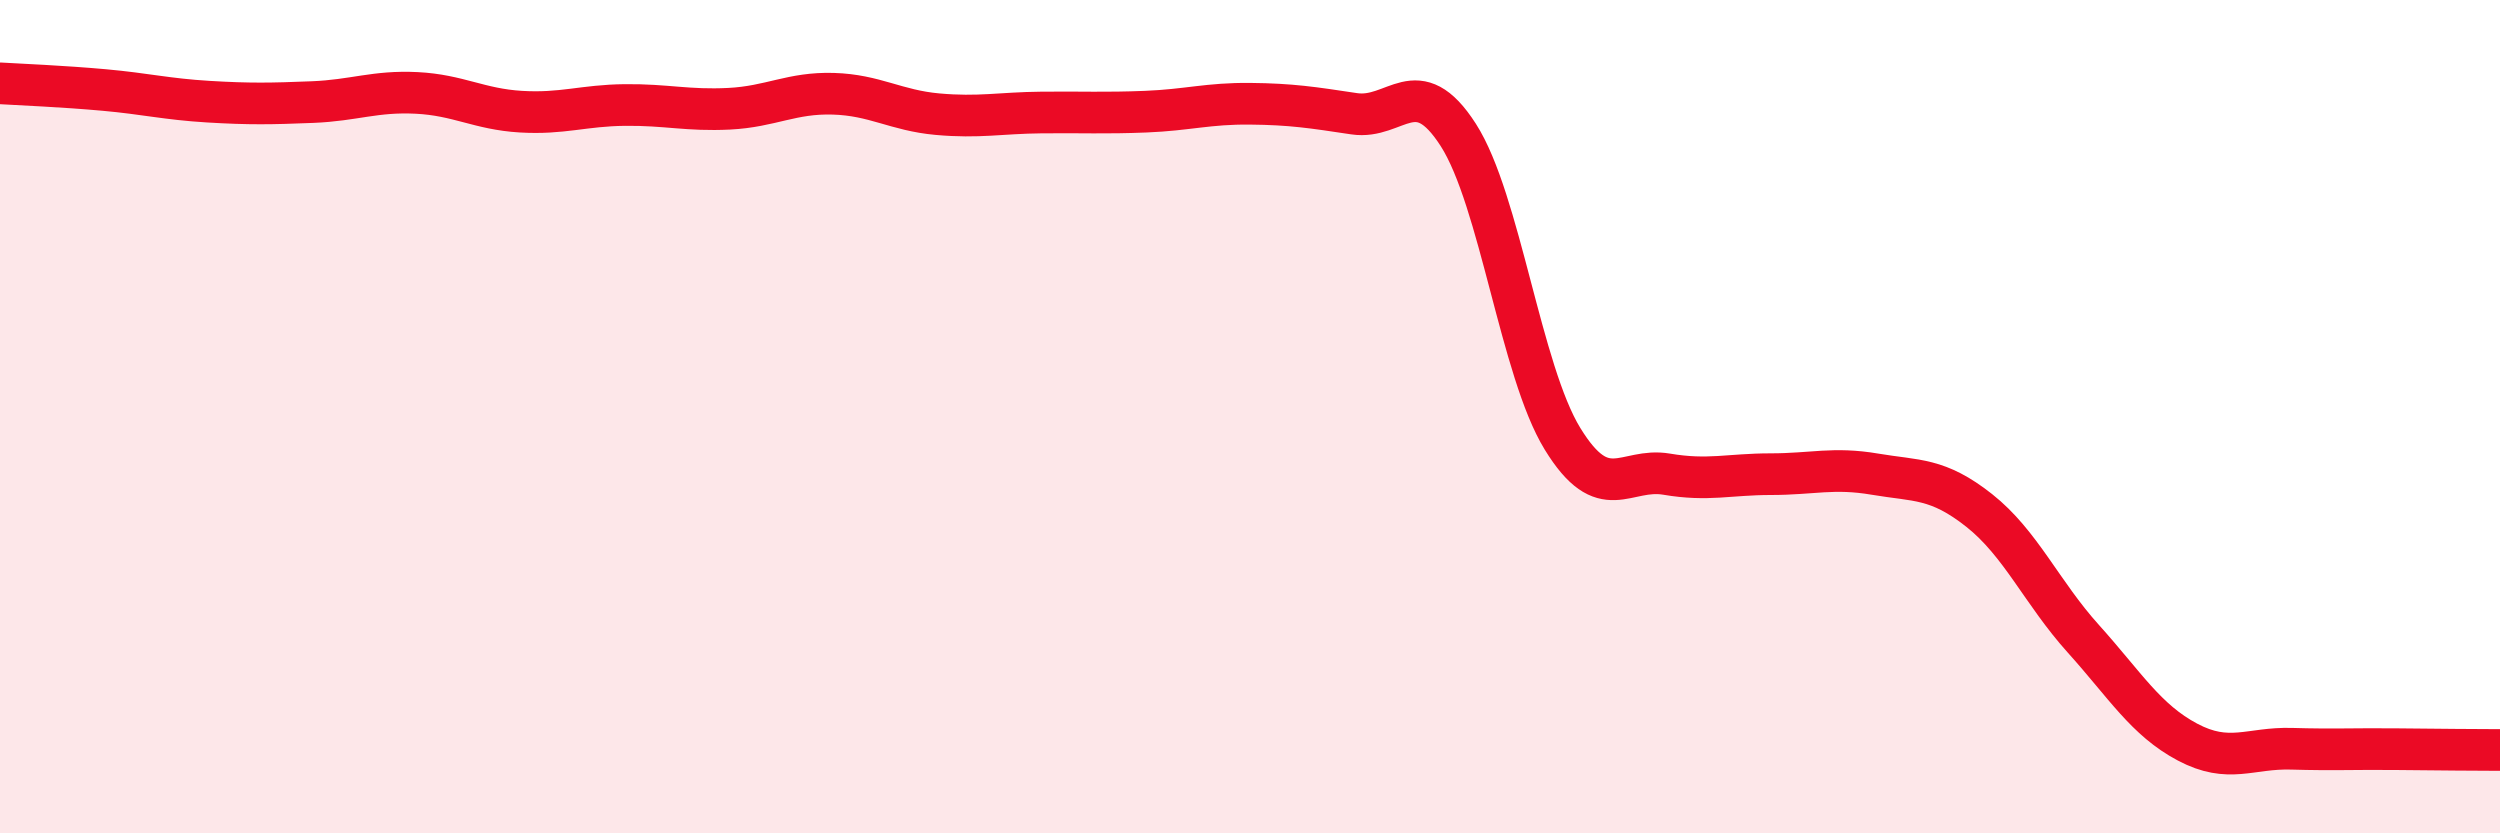
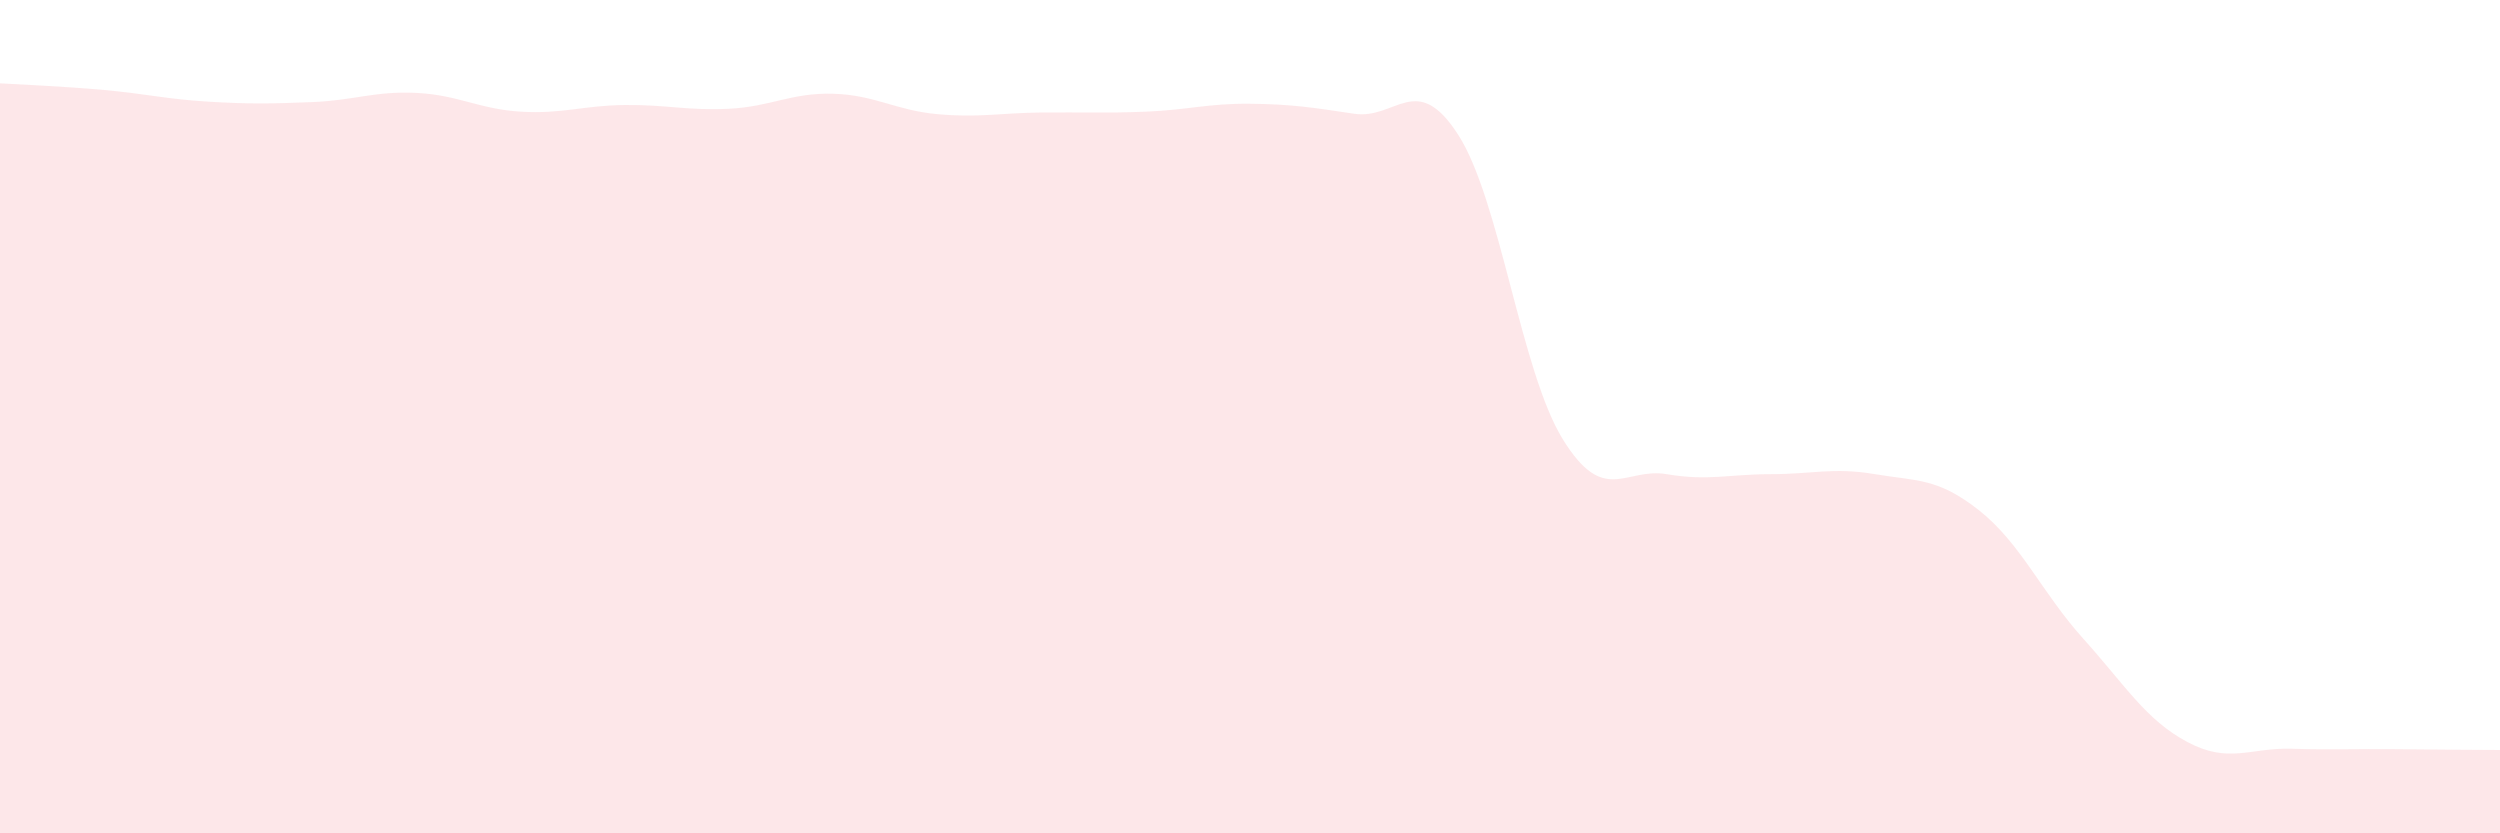
<svg xmlns="http://www.w3.org/2000/svg" width="60" height="20" viewBox="0 0 60 20">
  <path d="M 0,2 C 0.5,2.03 1.5,2.07 2.5,2.16 C 3.5,2.25 4,2.38 5,2.44 C 6,2.5 6.5,2.49 7.5,2.45 C 8.5,2.41 9,2.18 10,2.23 C 11,2.28 11.5,2.62 12.5,2.68 C 13.5,2.74 14,2.53 15,2.52 C 16,2.51 16.5,2.66 17.5,2.61 C 18.5,2.56 19,2.22 20,2.25 C 21,2.28 21.5,2.65 22.5,2.74 C 23.5,2.83 24,2.71 25,2.7 C 26,2.69 26.5,2.72 27.5,2.68 C 28.5,2.64 29,2.48 30,2.49 C 31,2.5 31.5,2.58 32.5,2.73 C 33.5,2.88 34,1.68 35,3.24 C 36,4.8 36.5,8.9 37.5,10.53 C 38.5,12.16 39,11.21 40,11.38 C 41,11.55 41.5,11.38 42.5,11.38 C 43.5,11.38 44,11.21 45,11.38 C 46,11.55 46.5,11.46 47.5,12.25 C 48.5,13.04 49,14.22 50,15.33 C 51,16.44 51.5,17.28 52.5,17.81 C 53.5,18.34 54,17.94 55,17.97 C 56,18 56.5,17.97 57.5,17.98 C 58.5,17.99 59.5,18 60,18L60 20L0 20Z" fill="#EB0A25" opacity="0.1" stroke-linecap="round" stroke-linejoin="round" />
-   <path d="M 0,2 C 0.5,2.03 1.5,2.07 2.5,2.16 C 3.5,2.25 4,2.38 5,2.44 C 6,2.5 6.5,2.49 7.5,2.45 C 8.5,2.41 9,2.18 10,2.23 C 11,2.28 11.5,2.62 12.5,2.68 C 13.5,2.74 14,2.53 15,2.52 C 16,2.51 16.5,2.66 17.5,2.61 C 18.5,2.56 19,2.22 20,2.25 C 21,2.28 21.5,2.65 22.5,2.74 C 23.5,2.83 24,2.71 25,2.7 C 26,2.69 26.5,2.72 27.5,2.68 C 28.5,2.64 29,2.48 30,2.49 C 31,2.5 31.5,2.58 32.5,2.73 C 33.5,2.88 34,1.68 35,3.24 C 36,4.8 36.5,8.9 37.5,10.53 C 38.5,12.16 39,11.21 40,11.38 C 41,11.55 41.5,11.38 42.5,11.38 C 43.5,11.38 44,11.21 45,11.38 C 46,11.55 46.5,11.46 47.5,12.25 C 48.5,13.04 49,14.22 50,15.33 C 51,16.44 51.5,17.28 52.5,17.81 C 53.5,18.34 54,17.94 55,17.97 C 56,18 56.5,17.97 57.5,17.98 C 58.5,17.99 59.5,18 60,18" stroke="#EB0A25" stroke-width="1" fill="none" stroke-linecap="round" stroke-linejoin="round" />
</svg>